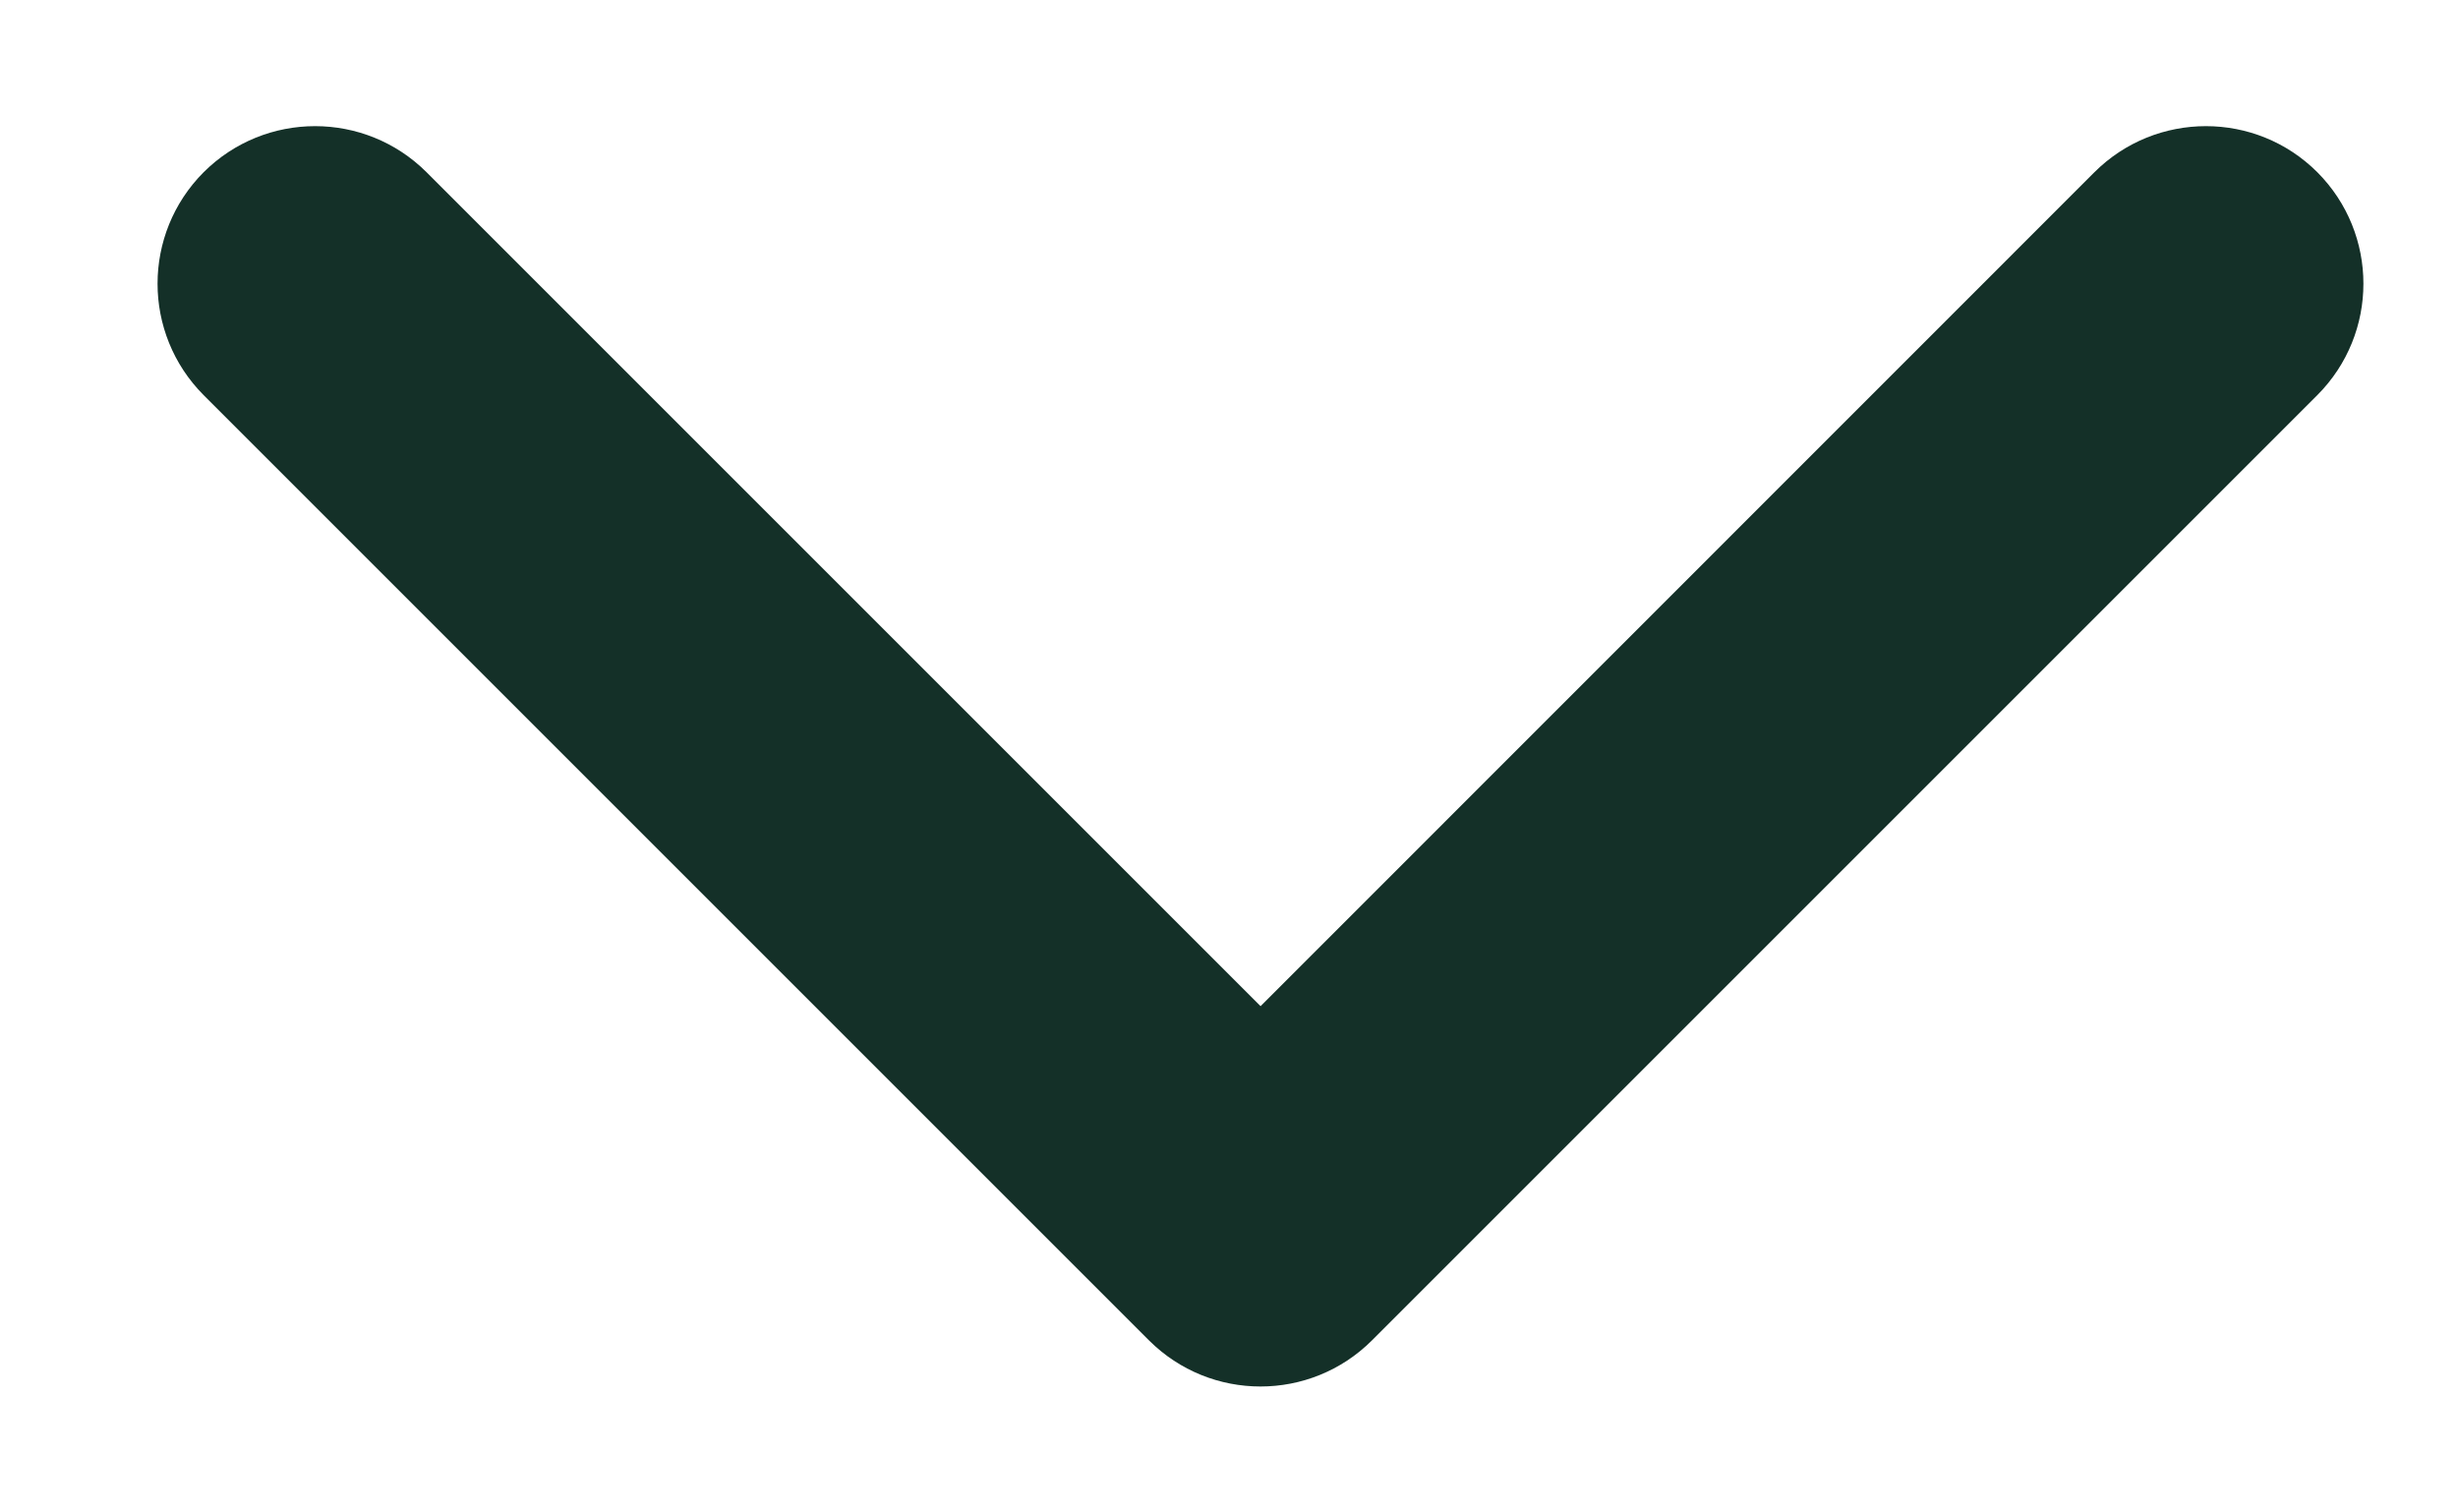
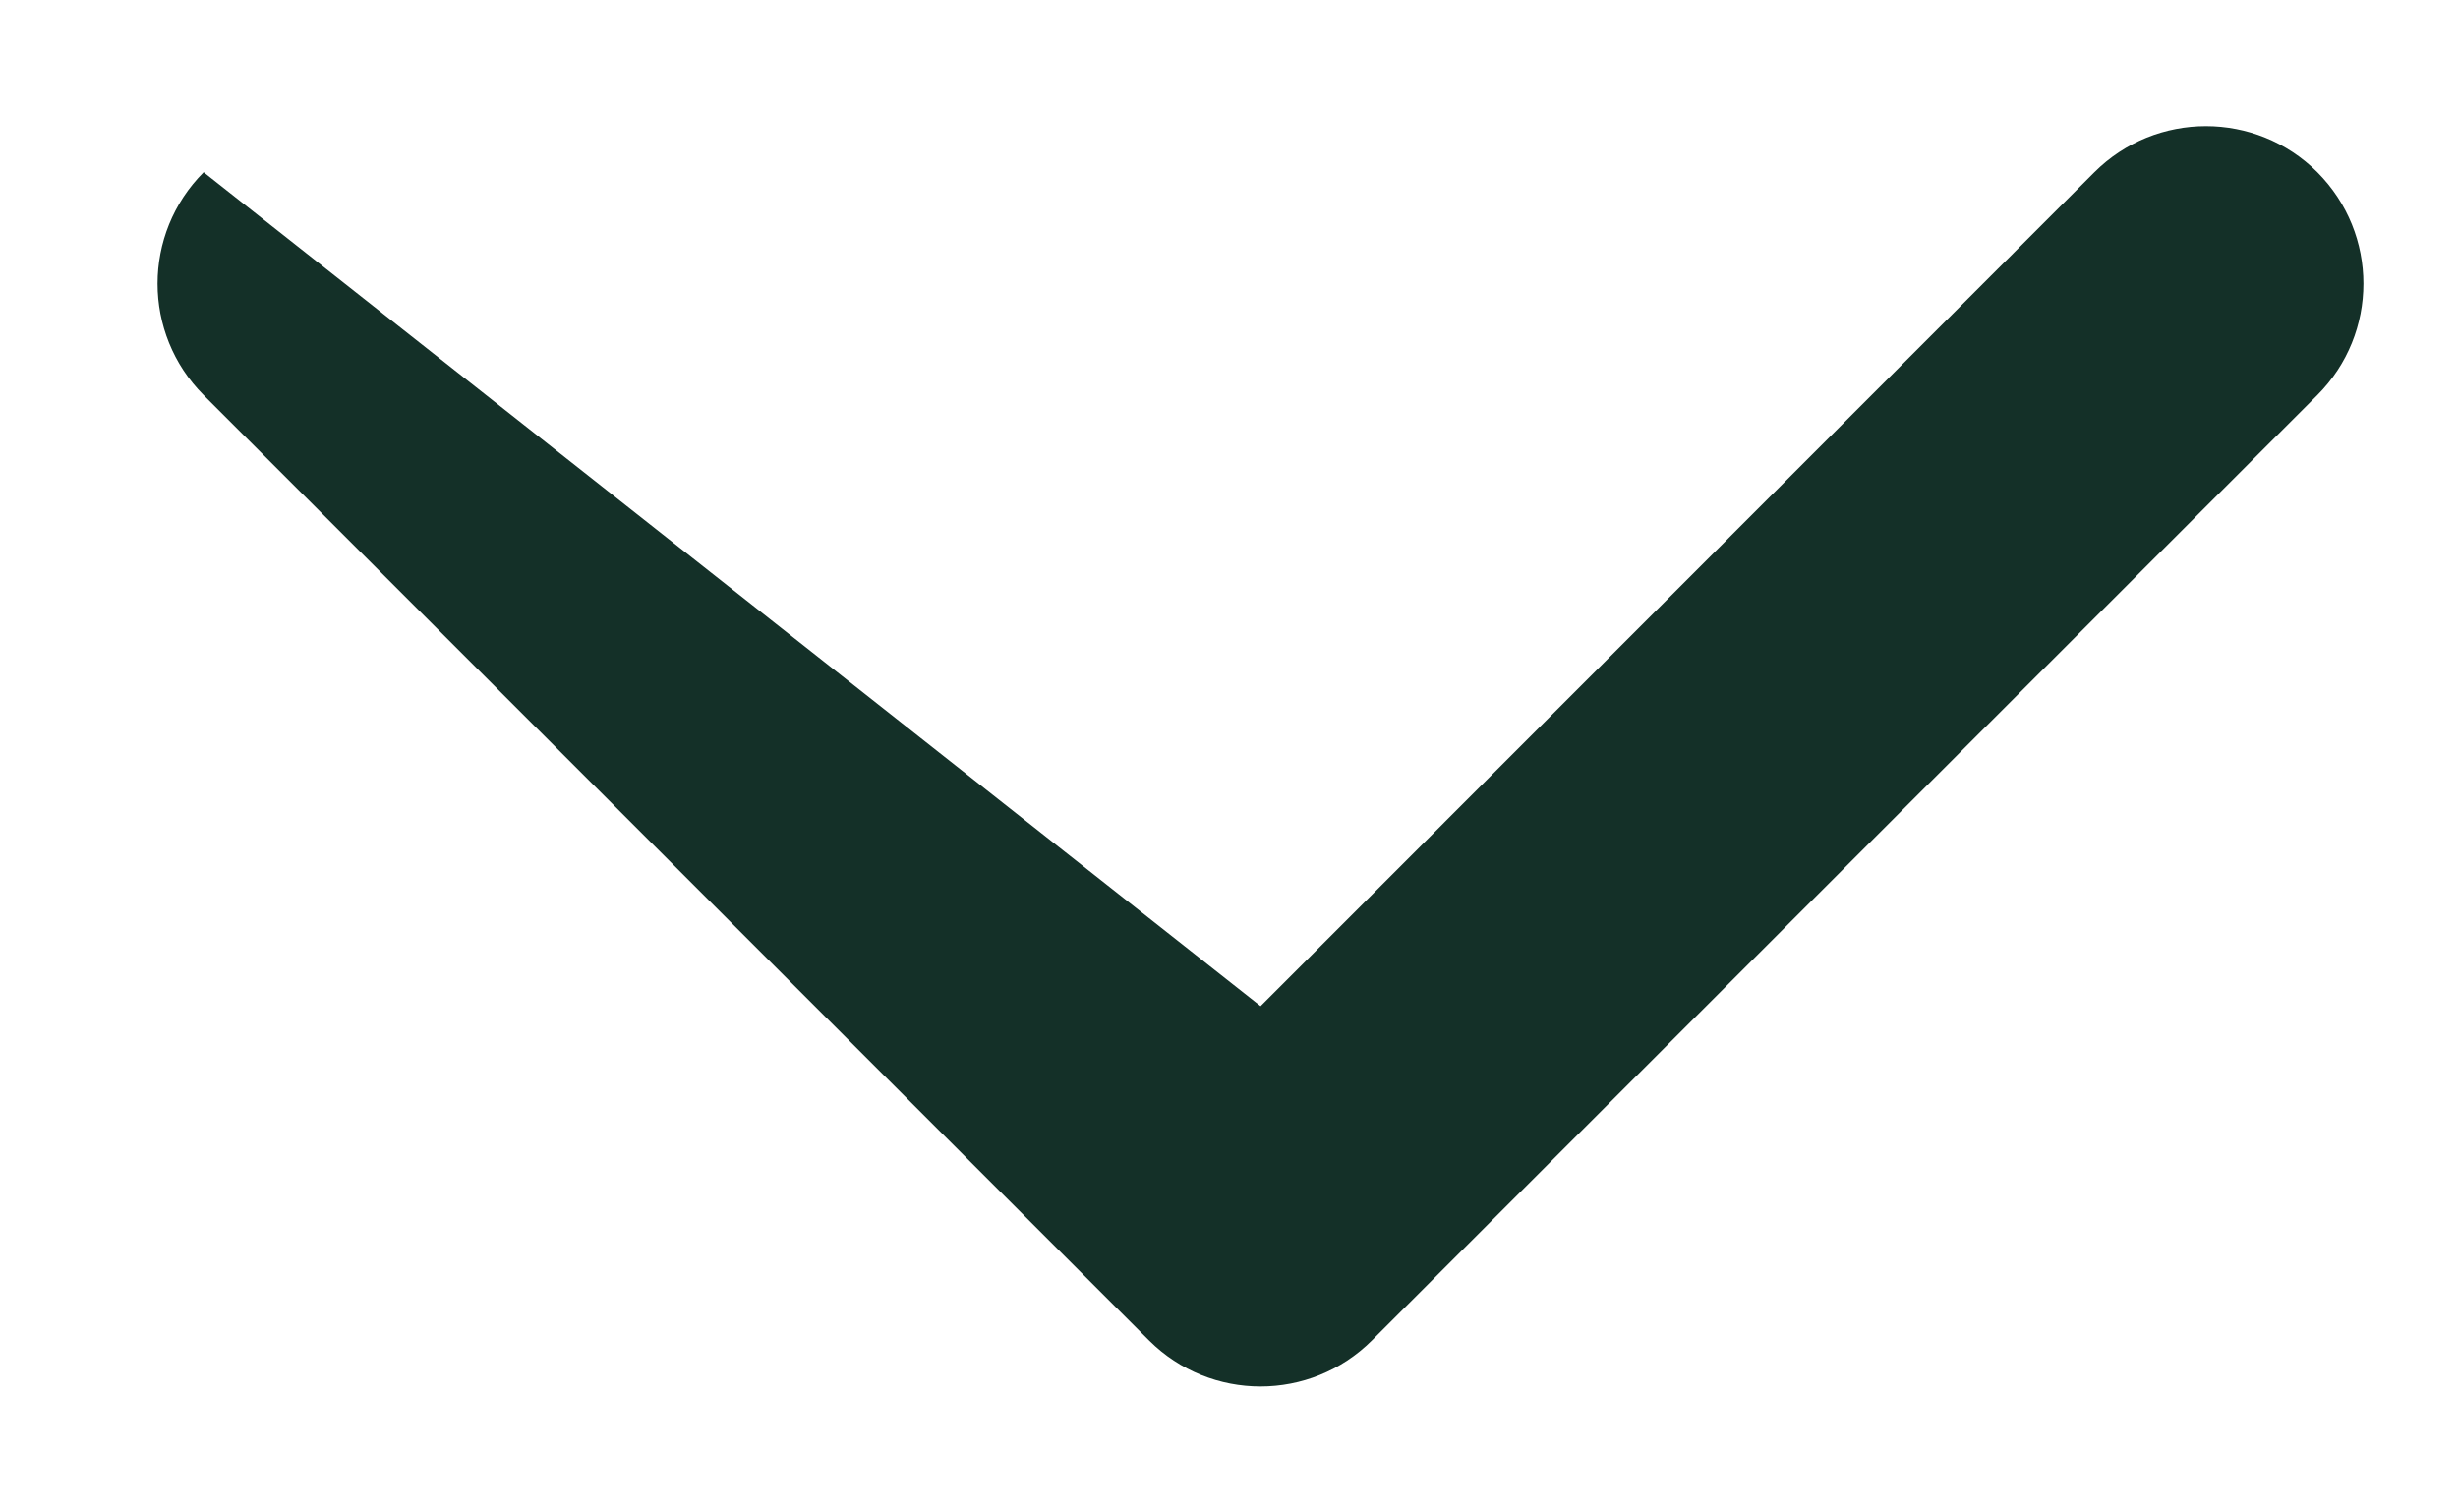
<svg xmlns="http://www.w3.org/2000/svg" width="13" height="8" viewBox="0 0 13 8" fill="none">
-   <path fill-rule="evenodd" clip-rule="evenodd" d="M12.256 0.911C12.581 1.237 12.581 1.764 12.256 2.09L7.256 7.09C6.93 7.415 6.403 7.415 6.077 7.09L1.077 2.09C0.752 1.764 0.752 1.237 1.077 0.911C1.403 0.586 1.93 0.586 2.256 0.911L6.667 5.322L11.077 0.911C11.403 0.586 11.931 0.586 12.256 0.911Z" fill="#143028" />
+   <path fill-rule="evenodd" clip-rule="evenodd" d="M12.256 0.911C12.581 1.237 12.581 1.764 12.256 2.09L7.256 7.09C6.93 7.415 6.403 7.415 6.077 7.09L1.077 2.09C0.752 1.764 0.752 1.237 1.077 0.911L6.667 5.322L11.077 0.911C11.403 0.586 11.931 0.586 12.256 0.911Z" fill="#143028" />
</svg>